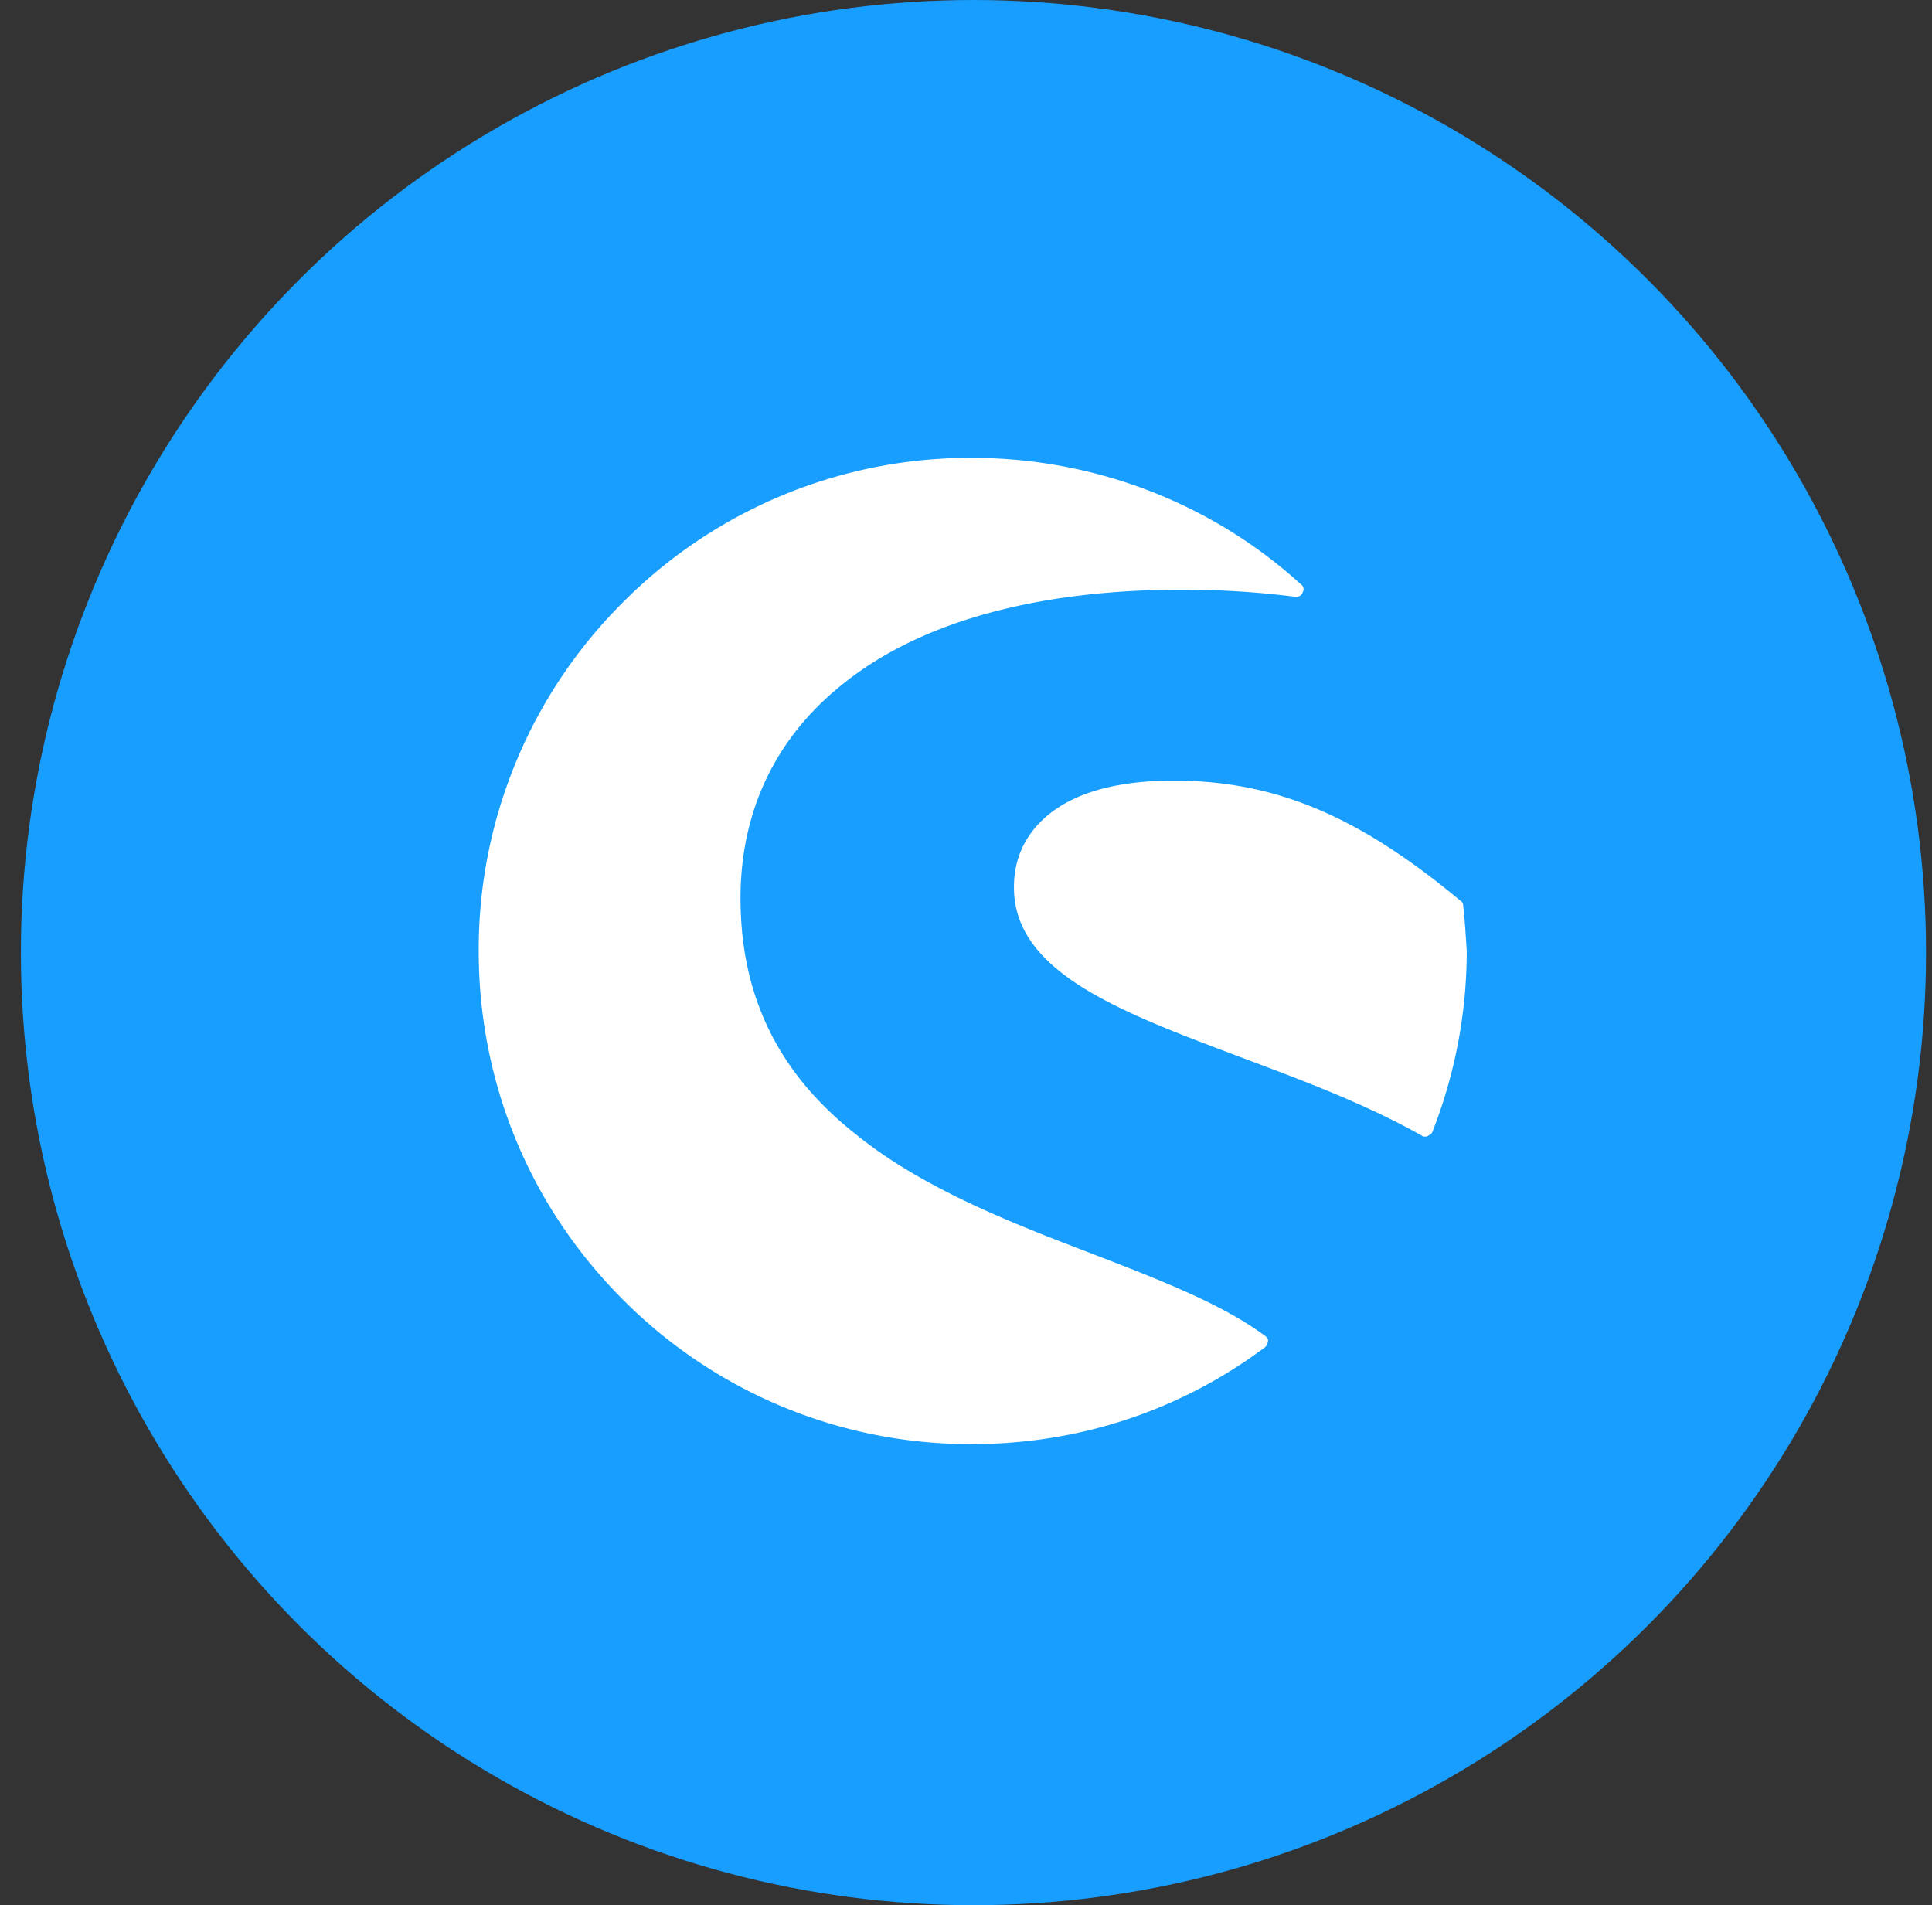
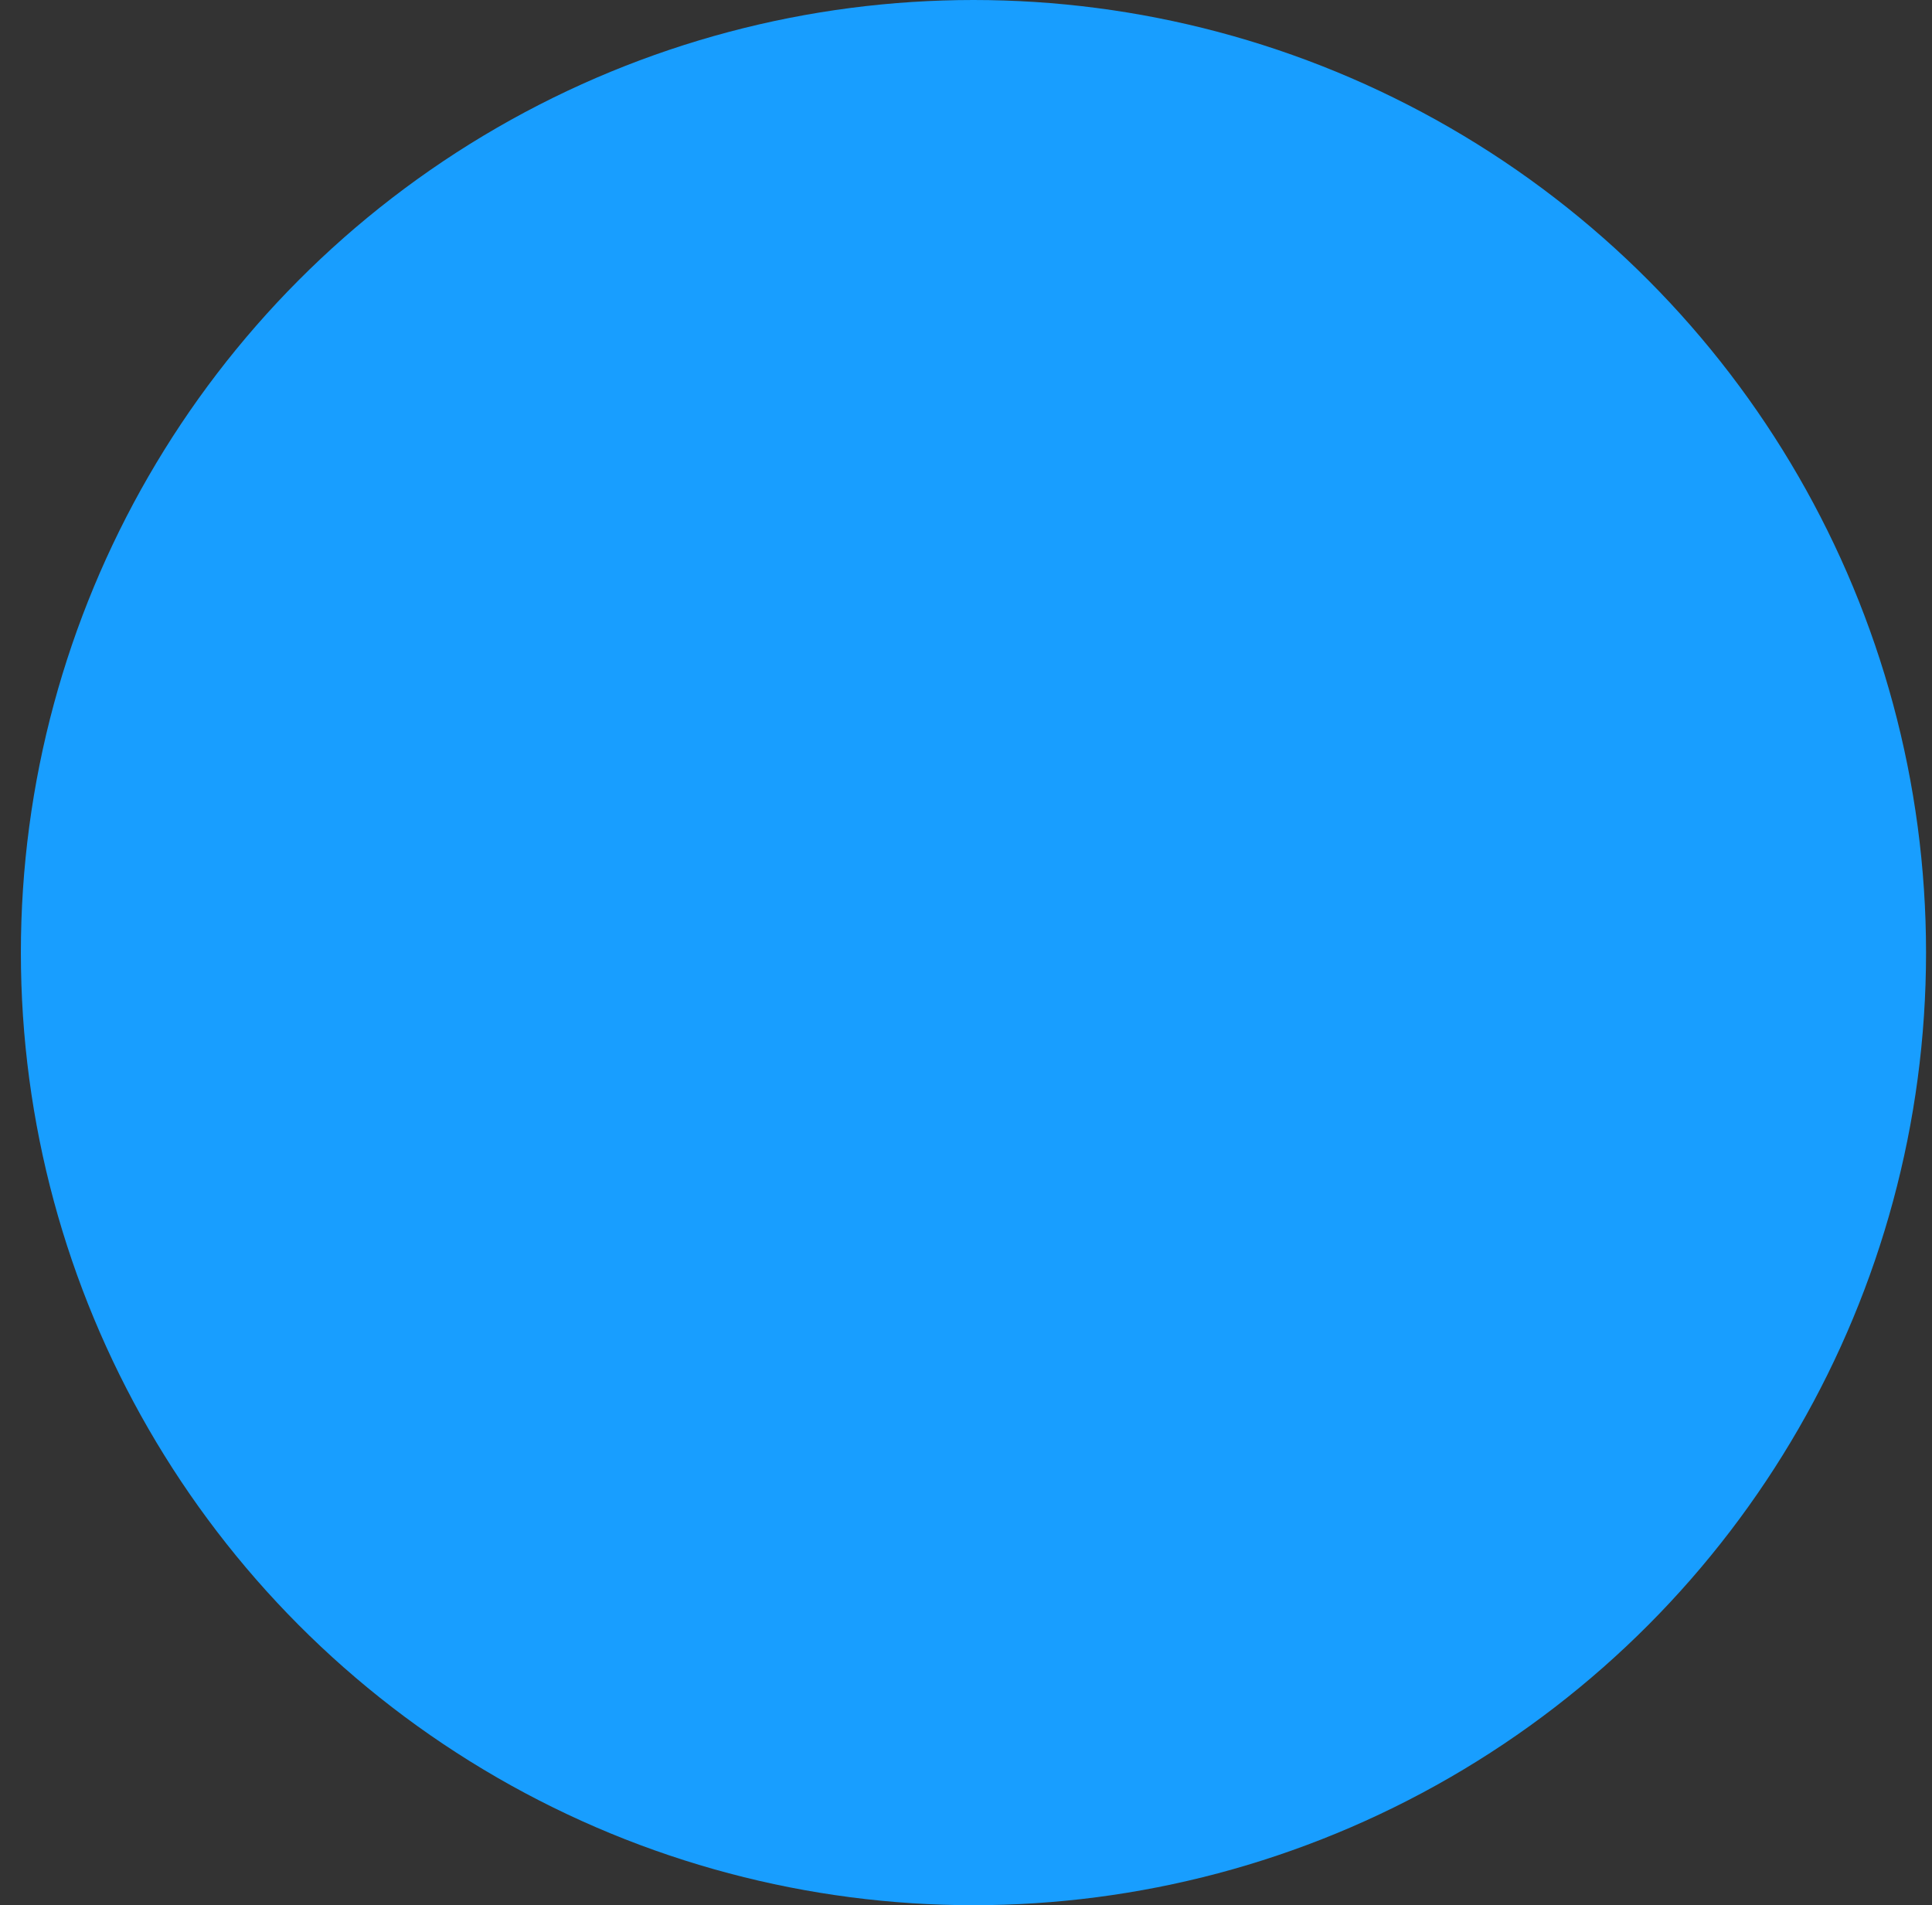
<svg xmlns="http://www.w3.org/2000/svg" width="72" height="71" fill="none">
  <rect width="100%" height="100%" fill="#333333" stroke="none" />
  <circle cx="36.278" cy="35.5" r="35.5" fill="#189EFF" />
-   <path d="M47.177 49.807c-1.603-1.203-3.942-2.105-6.448-3.074-2.974-1.136-6.349-2.44-8.855-4.478-2.873-2.272-4.277-5.145-4.277-8.787 0-3.275 1.337-6.048 3.91-8.053 2.873-2.272 7.217-3.441 12.563-3.441 1.47 0 2.907.1 4.21.267.1 0 .234-.033.267-.167a.218.218 0 0 0-.067-.3c-3.34-3.041-7.718-4.712-12.262-4.712a18.246 18.246 0 0 0-12.998 5.38 18.246 18.246 0 0 0-5.38 12.997c0 4.912 1.905 9.523 5.38 12.998a18.246 18.246 0 0 0 12.998 5.38c3.976 0 7.752-1.237 10.926-3.61.067-.066.1-.133.1-.2.034-.067 0-.134-.067-.2Z" fill="#fff" />
-   <path d="M54.527 33.735a.184.184 0 0 0-.1-.167c-3.81-3.174-6.917-4.477-10.692-4.477-2.005 0-3.542.4-4.578 1.203-.902.701-1.37 1.637-1.37 2.773 0 3.14 3.876 4.61 8.32 6.282 2.305.868 4.678 1.737 6.883 2.973.033.034.067.034.134.034.033 0 .066 0 .1-.034.067-.033.134-.067.167-.167a18.442 18.442 0 0 0 1.27-6.716c-.034-.534-.067-1.102-.134-1.704Z" fill="#fff" />
</svg>